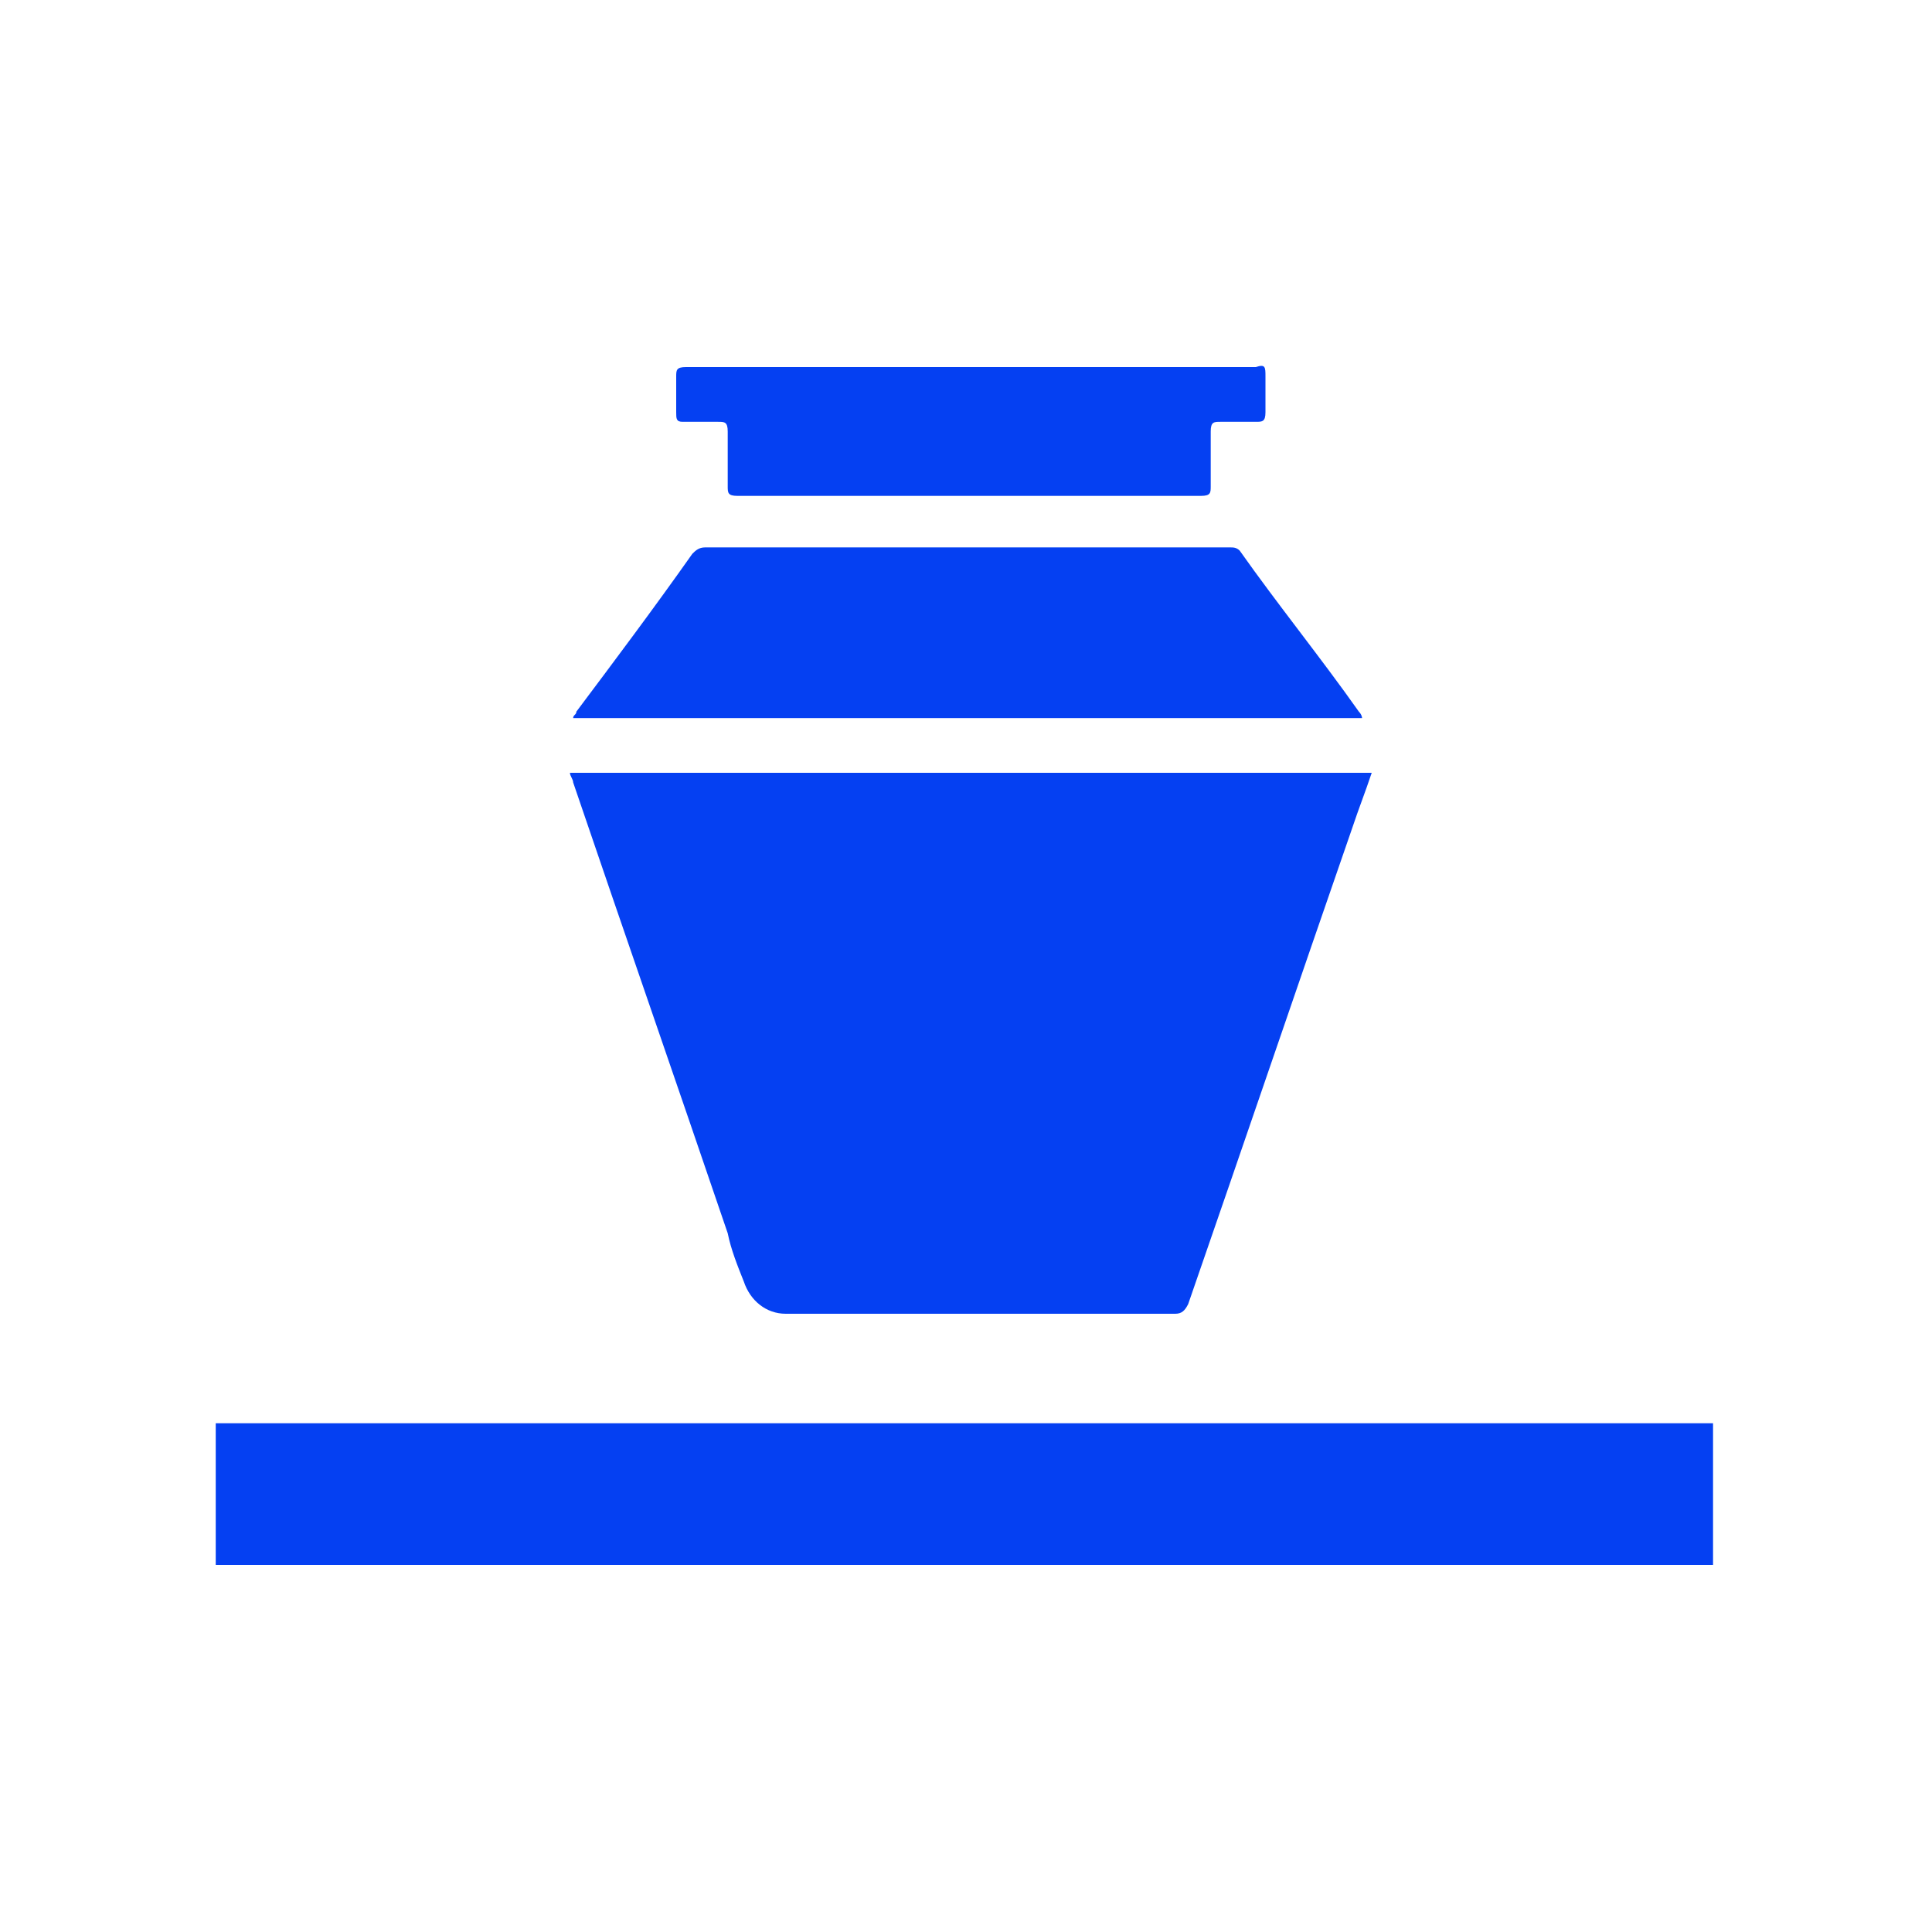
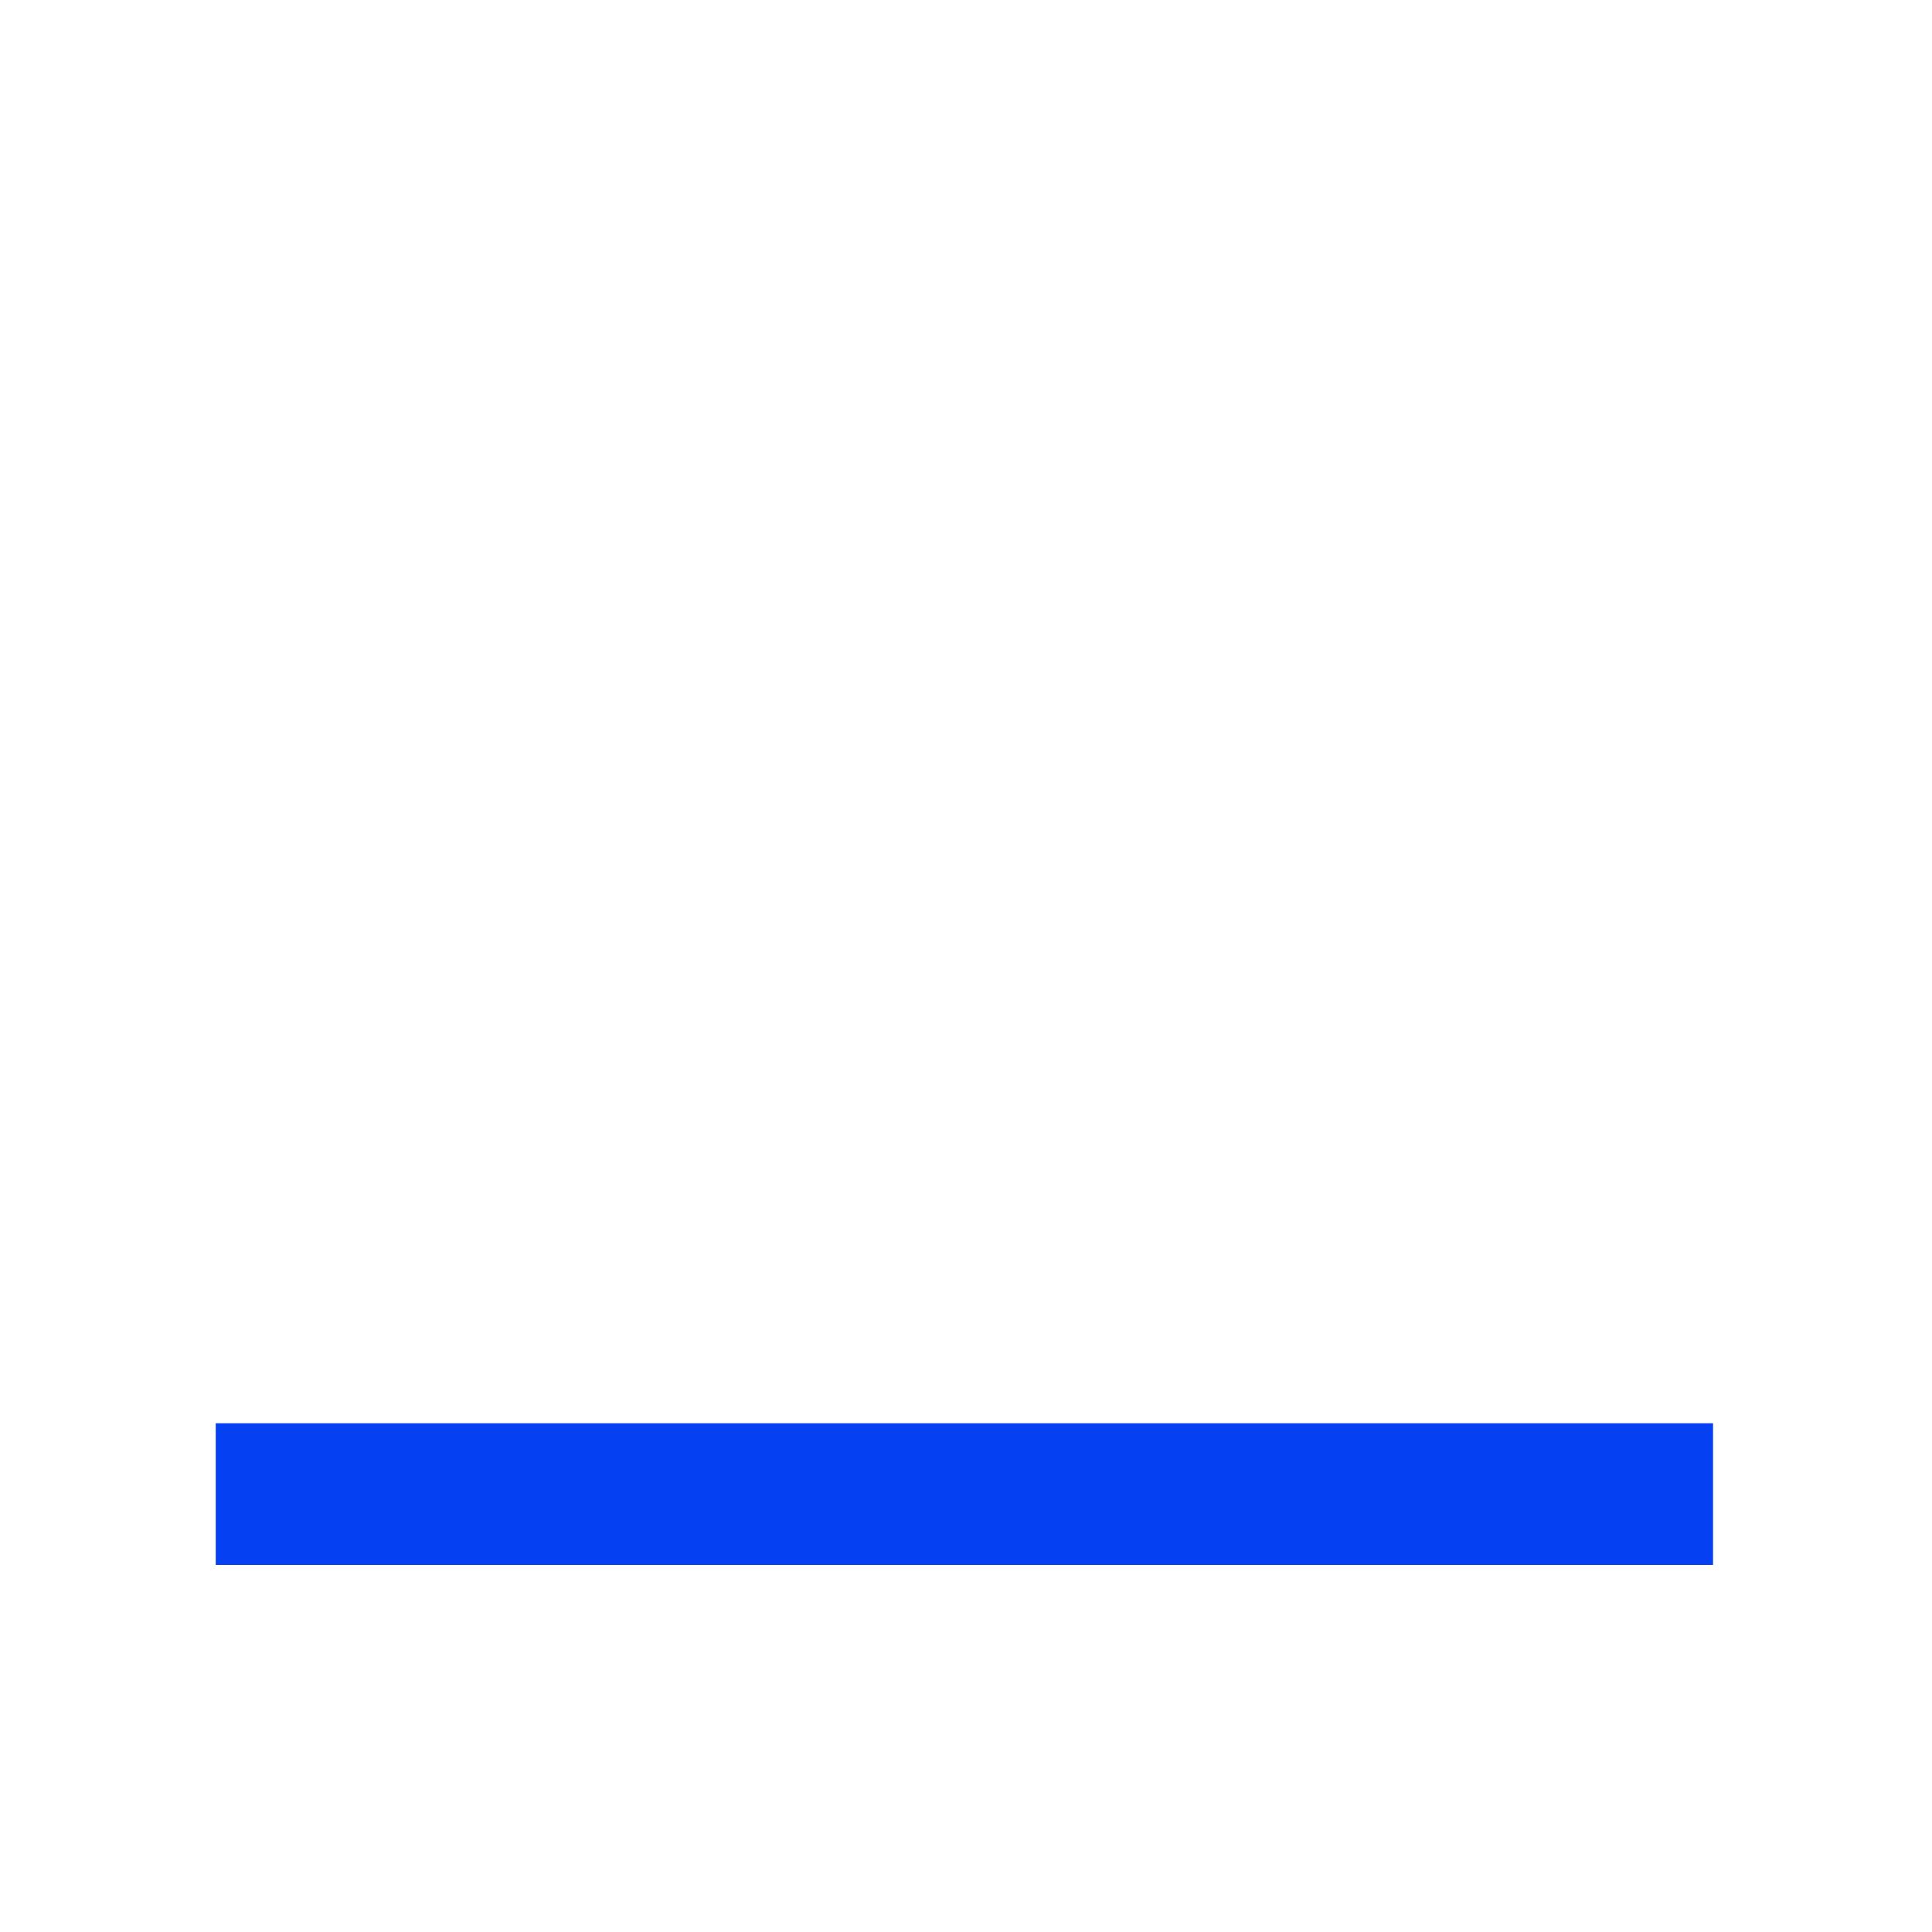
<svg xmlns="http://www.w3.org/2000/svg" id="Слой_1" x="0px" y="0px" viewBox="0 0 60 60" style="enable-background:new 0 0 60 60;" xml:space="preserve">
  <style type="text/css">
	.st0{fill:#0540F2;}
</style>
  <g>
    <rect x="6.7" y="44.2" class="st0" width="46.5" height="4.4" />
-     <path class="st0" d="M24.4,40.8c-0.6,0-1.1-0.4-1.3-1c-0.2-0.5-0.4-1-0.5-1.5c-1.6-4.7-3.2-9.3-4.8-14c0-0.1-0.1-0.2-0.1-0.3l0,0   h24.9l0,0c-0.2,0.6-0.4,1.1-0.6,1.7c-1.7,4.9-3.4,9.9-5.1,14.8l0,0c-0.1,0.2-0.2,0.3-0.4,0.3H24.4z" />
-     <path class="st0" d="M42.3,22.3c-8.2,0-16.3,0-24.5,0c0-0.1,0.1-0.1,0.1-0.2c1.2-1.6,2.4-3.2,3.6-4.9c0.1-0.1,0.2-0.2,0.4-0.2   c5.4,0,10.9,0,16.3,0c0.1,0,0.2,0,0.3,0.1c1.2,1.7,2.5,3.3,3.7,5C42.3,22.2,42.3,22.3,42.3,22.3z" />
-     <path class="st0" d="M30.1,11.4c3,0,6,0,8.9,0c0.3-0.1,0.3,0,0.3,0.3c0,0.4,0,0.7,0,1.1c0,0.3-0.1,0.3-0.3,0.3c-0.4,0-0.7,0-1.1,0   c-0.2,0-0.3,0-0.3,0.3c0,0.6,0,1.1,0,1.7c0,0.2,0,0.3-0.3,0.3c-2.2,0-4.3,0-6.5,0c-2.6,0-5.3,0-7.9,0c-0.3,0-0.3-0.1-0.3-0.3   c0-0.6,0-1.1,0-1.7c0-0.3-0.1-0.3-0.3-0.3c-0.4,0-0.8,0-1.1,0C21,13.1,21,13,21,12.8c0-0.4,0-0.7,0-1.1c0-0.2,0-0.3,0.3-0.3   c2.7,0,5.4,0,8.1,0C29.5,11.4,29.8,11.4,30.1,11.4z" />
  </g>
</svg>